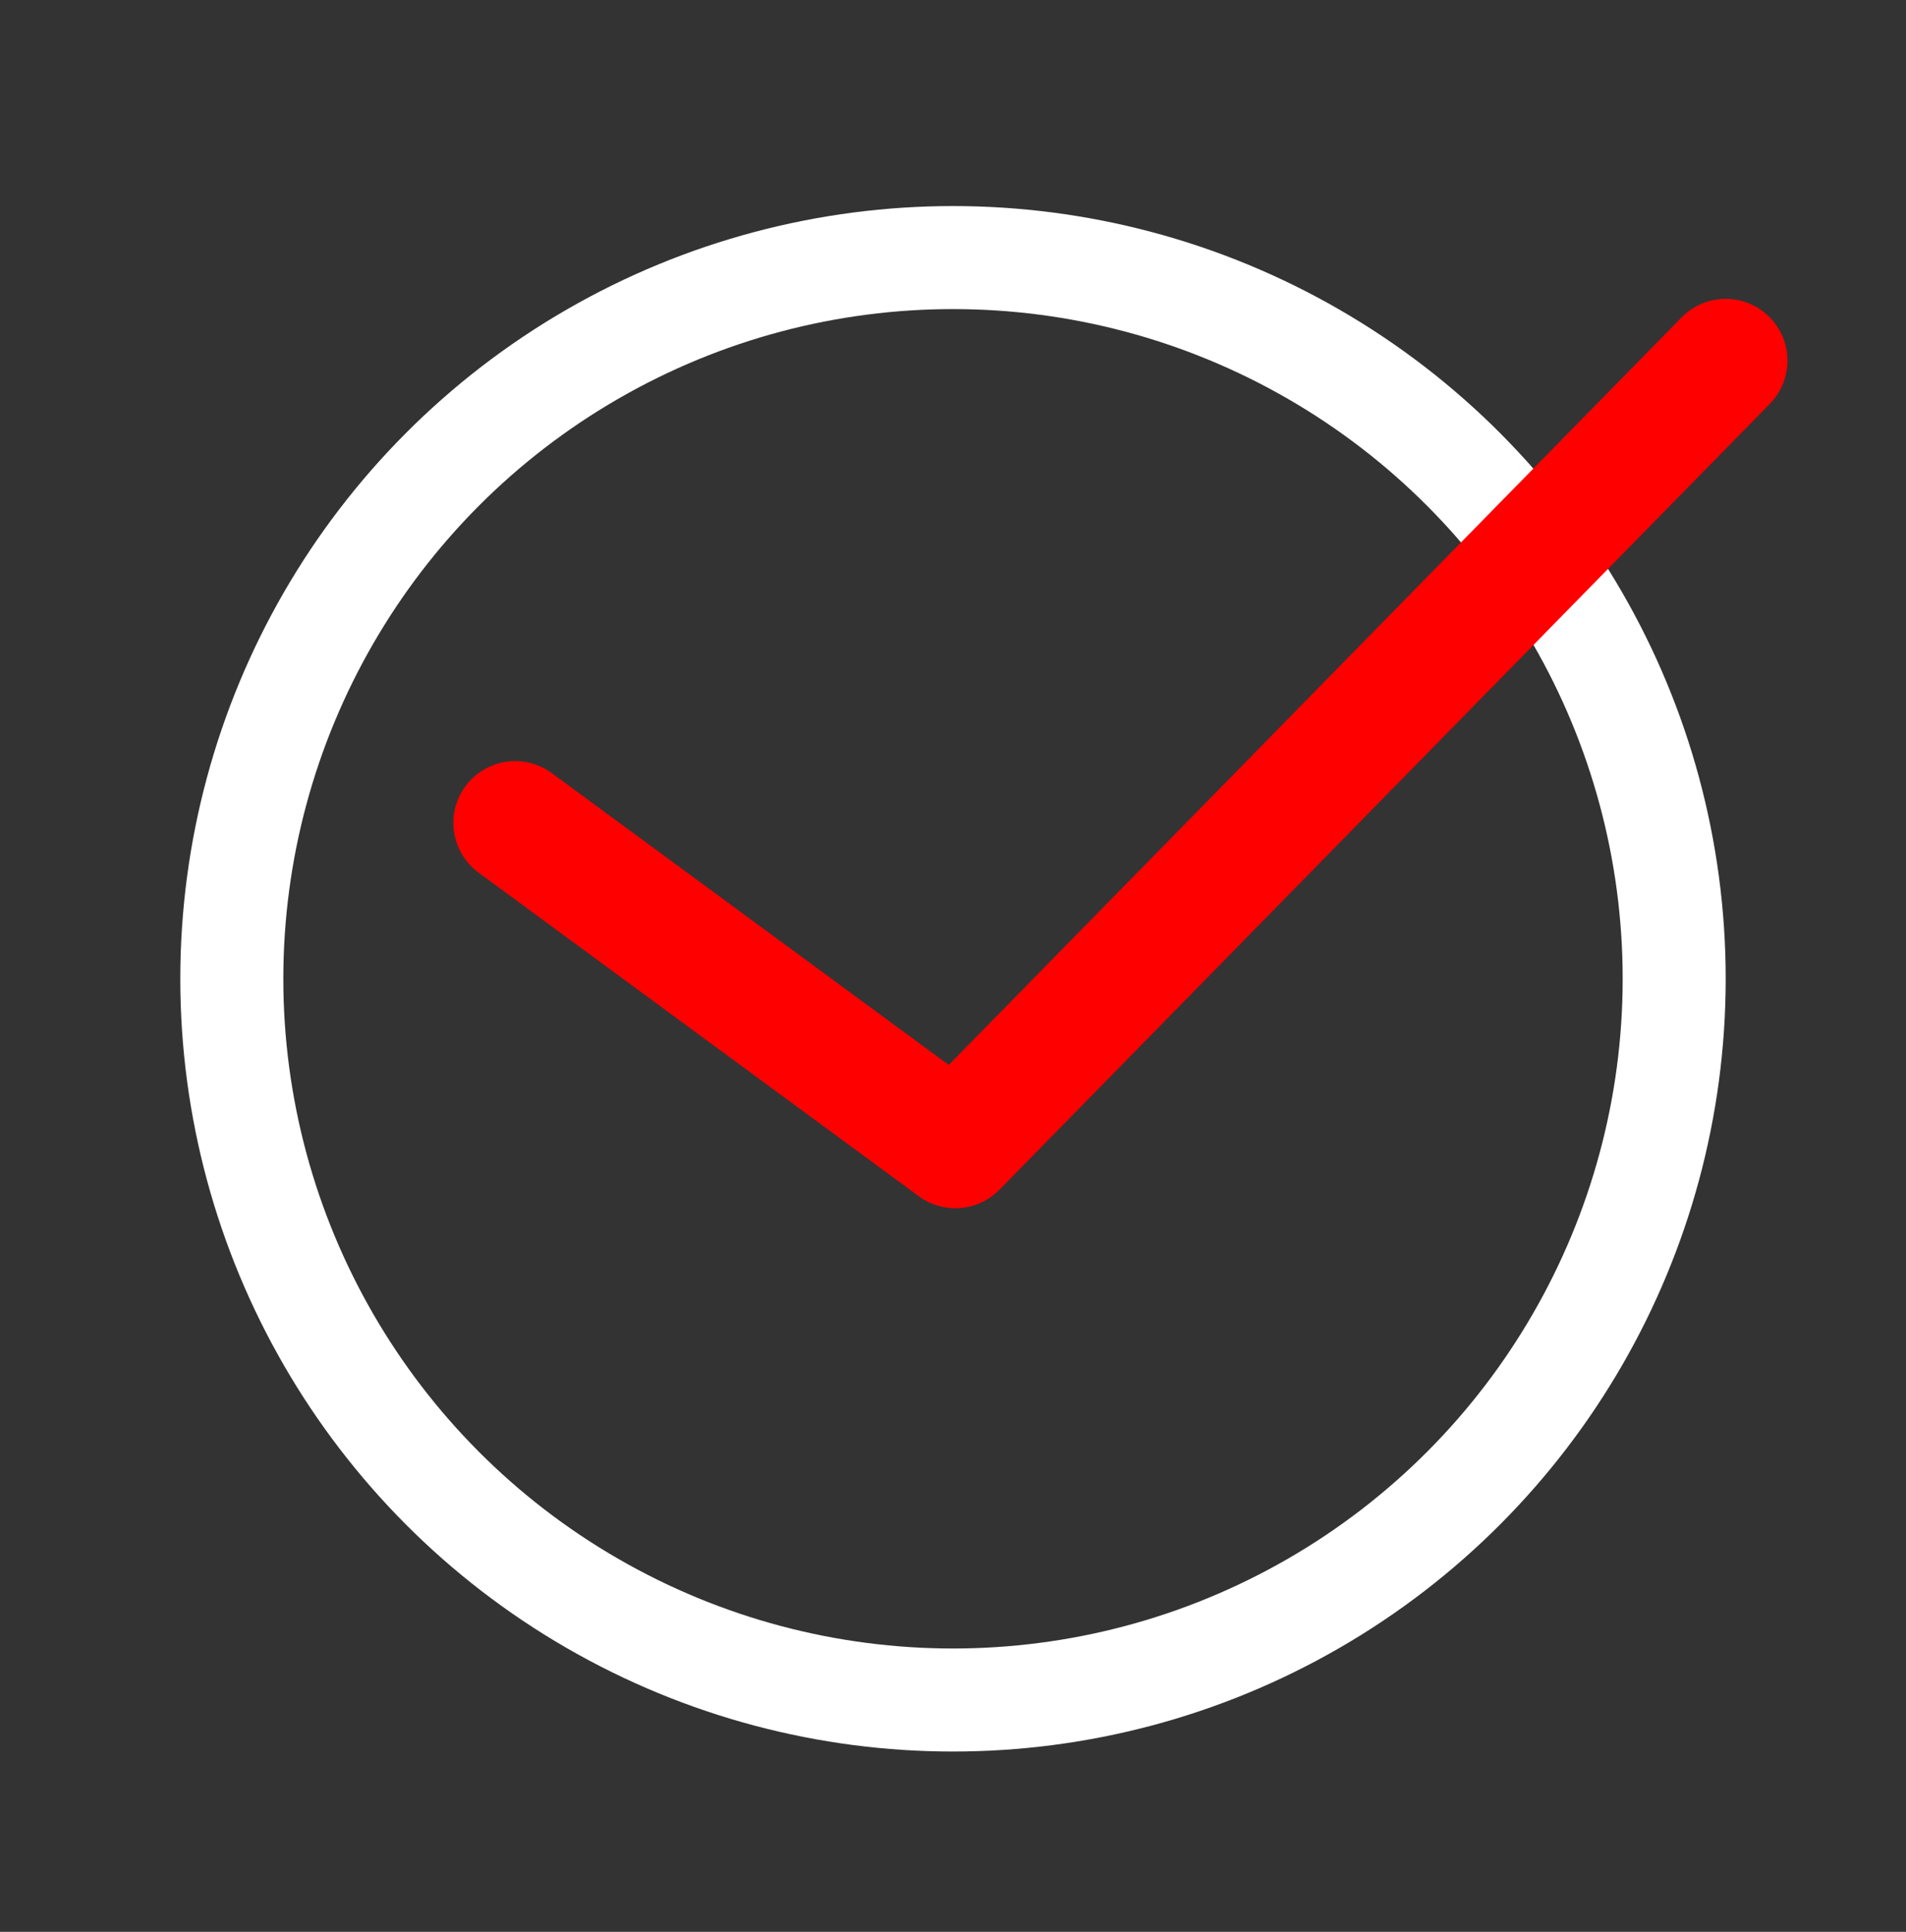
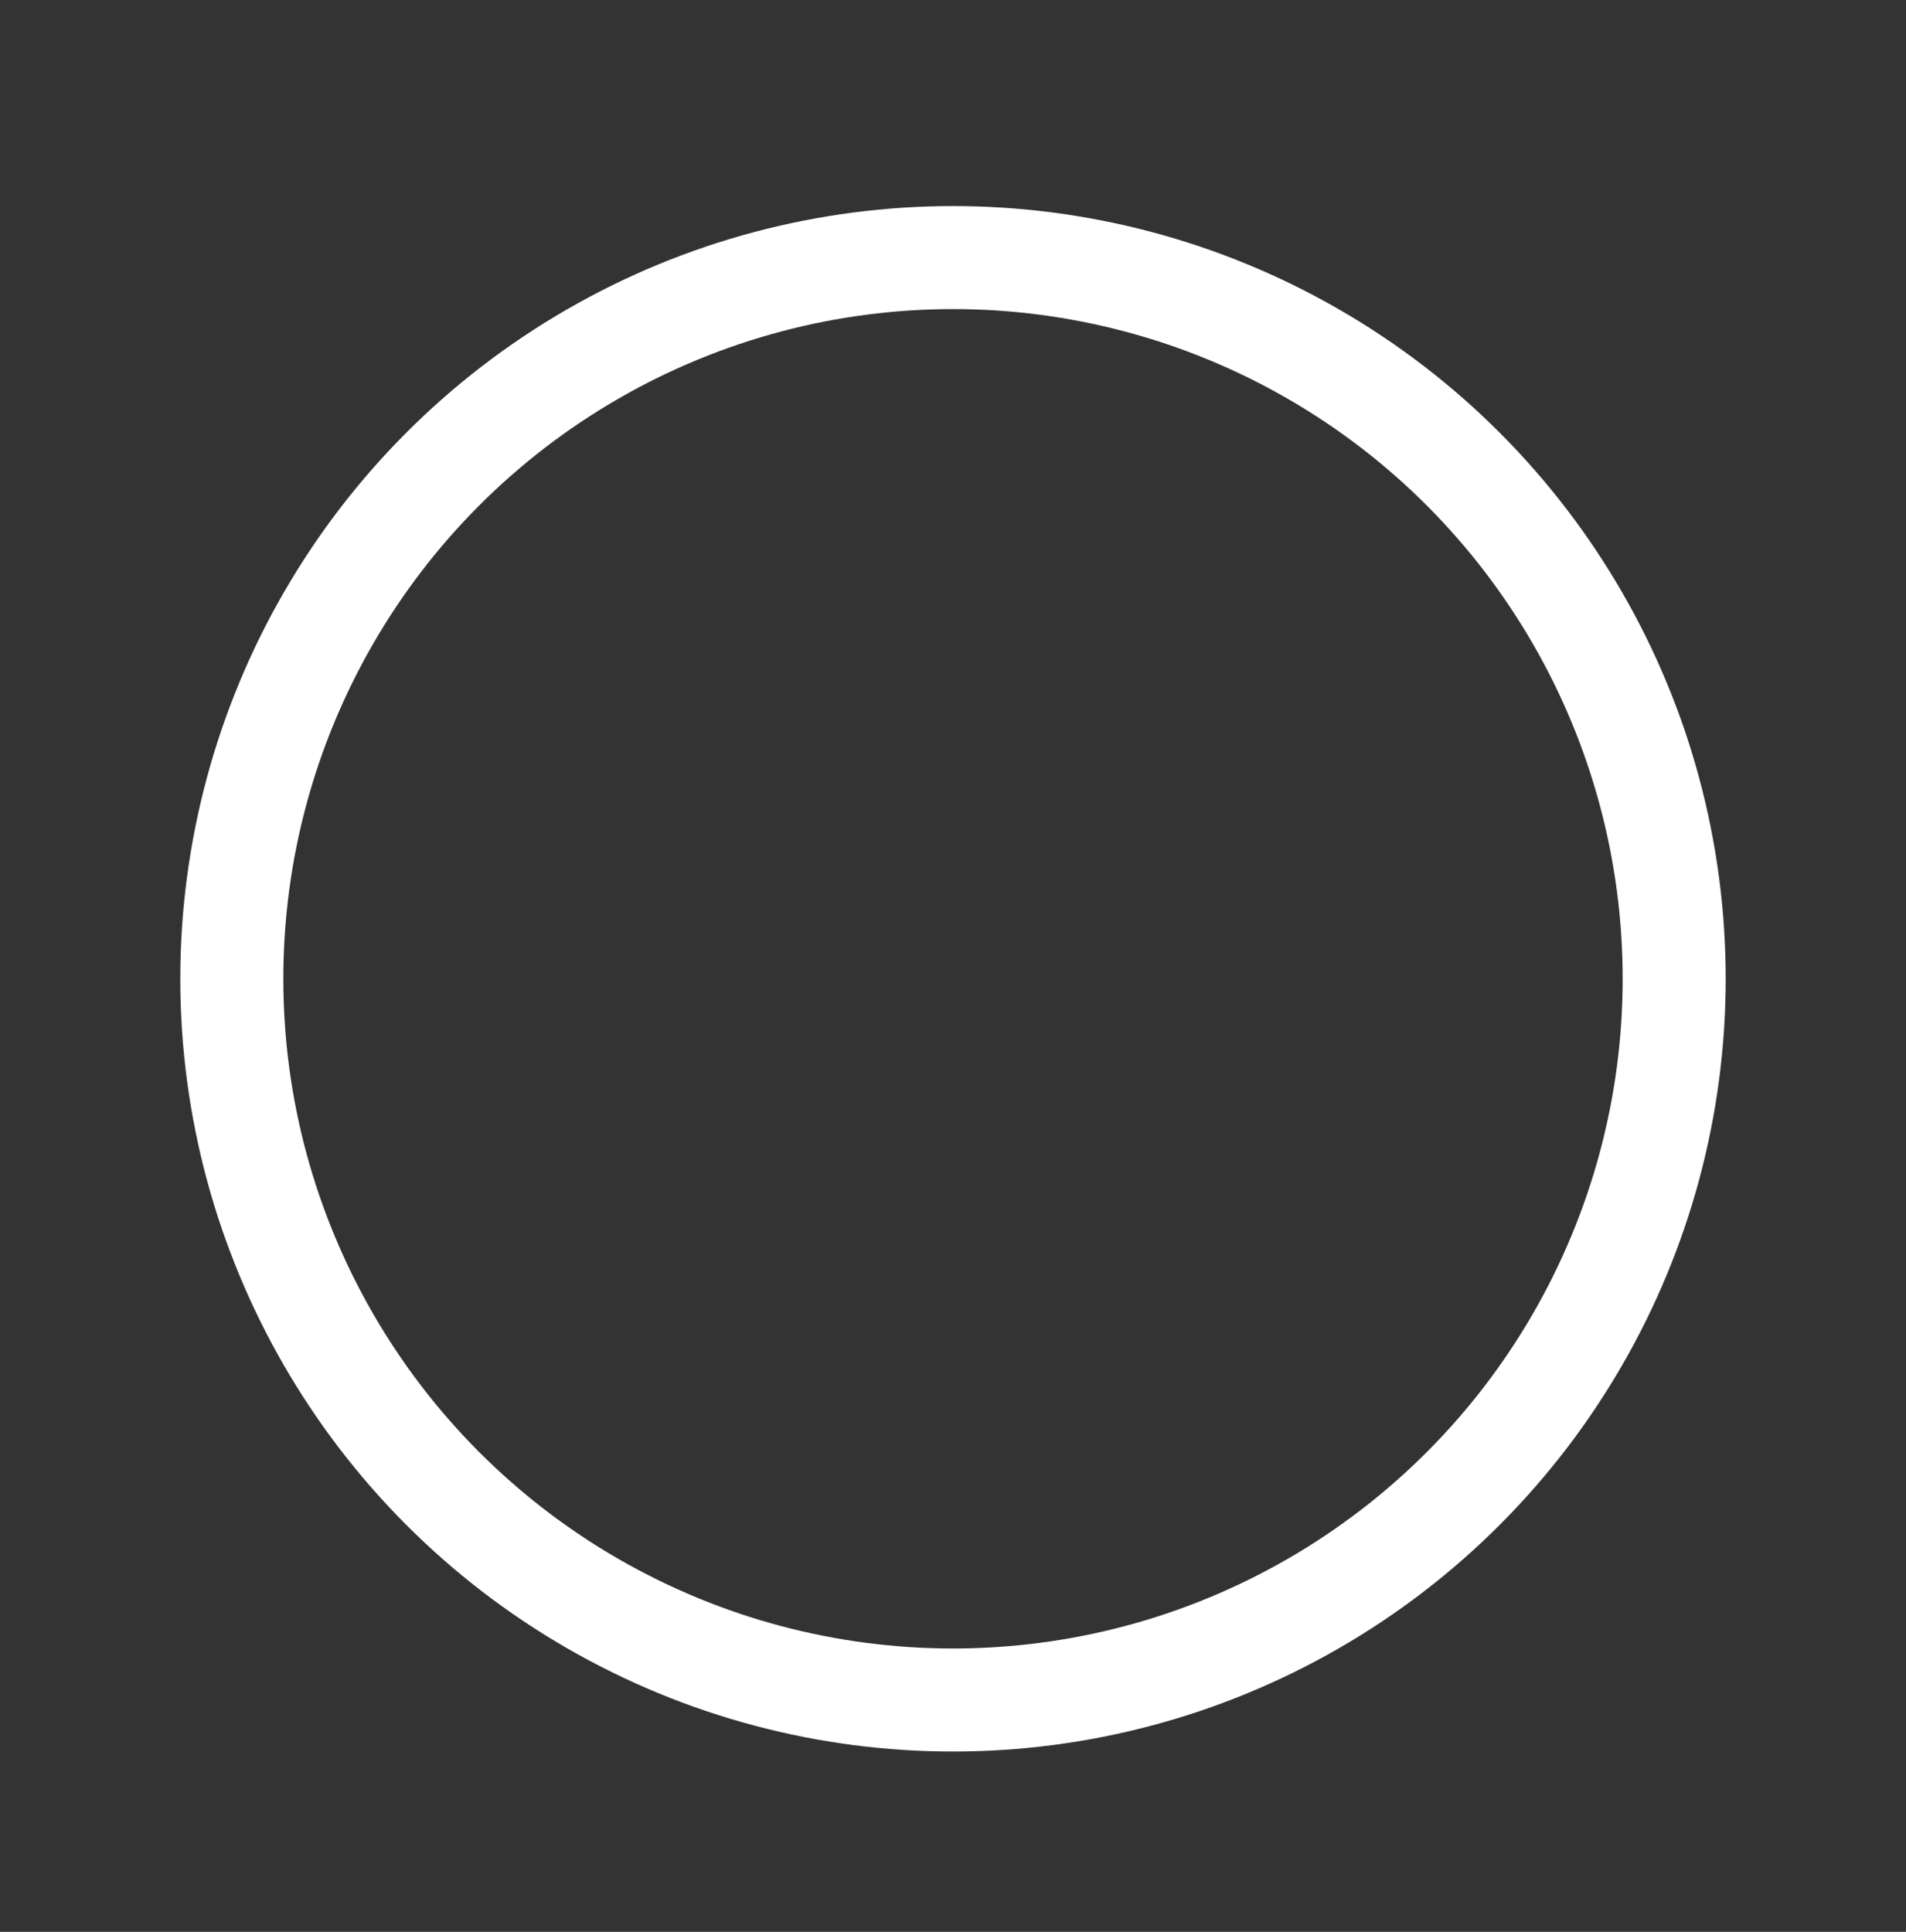
<svg xmlns="http://www.w3.org/2000/svg" width="74" height="75" viewBox="0 0 74 75" fill="none">
  <rect x="0" y="0" width="74" height="75" fill="#333333" stroke="none" />
  <circle cx="37" cy="38" r="28" stroke="white" stroke-width="4" />
-   <path d="M20 31.946L37.091 44.509L67 14" stroke="#FF0000" stroke-width="4.796" stroke-linecap="round" stroke-linejoin="round" />
</svg>